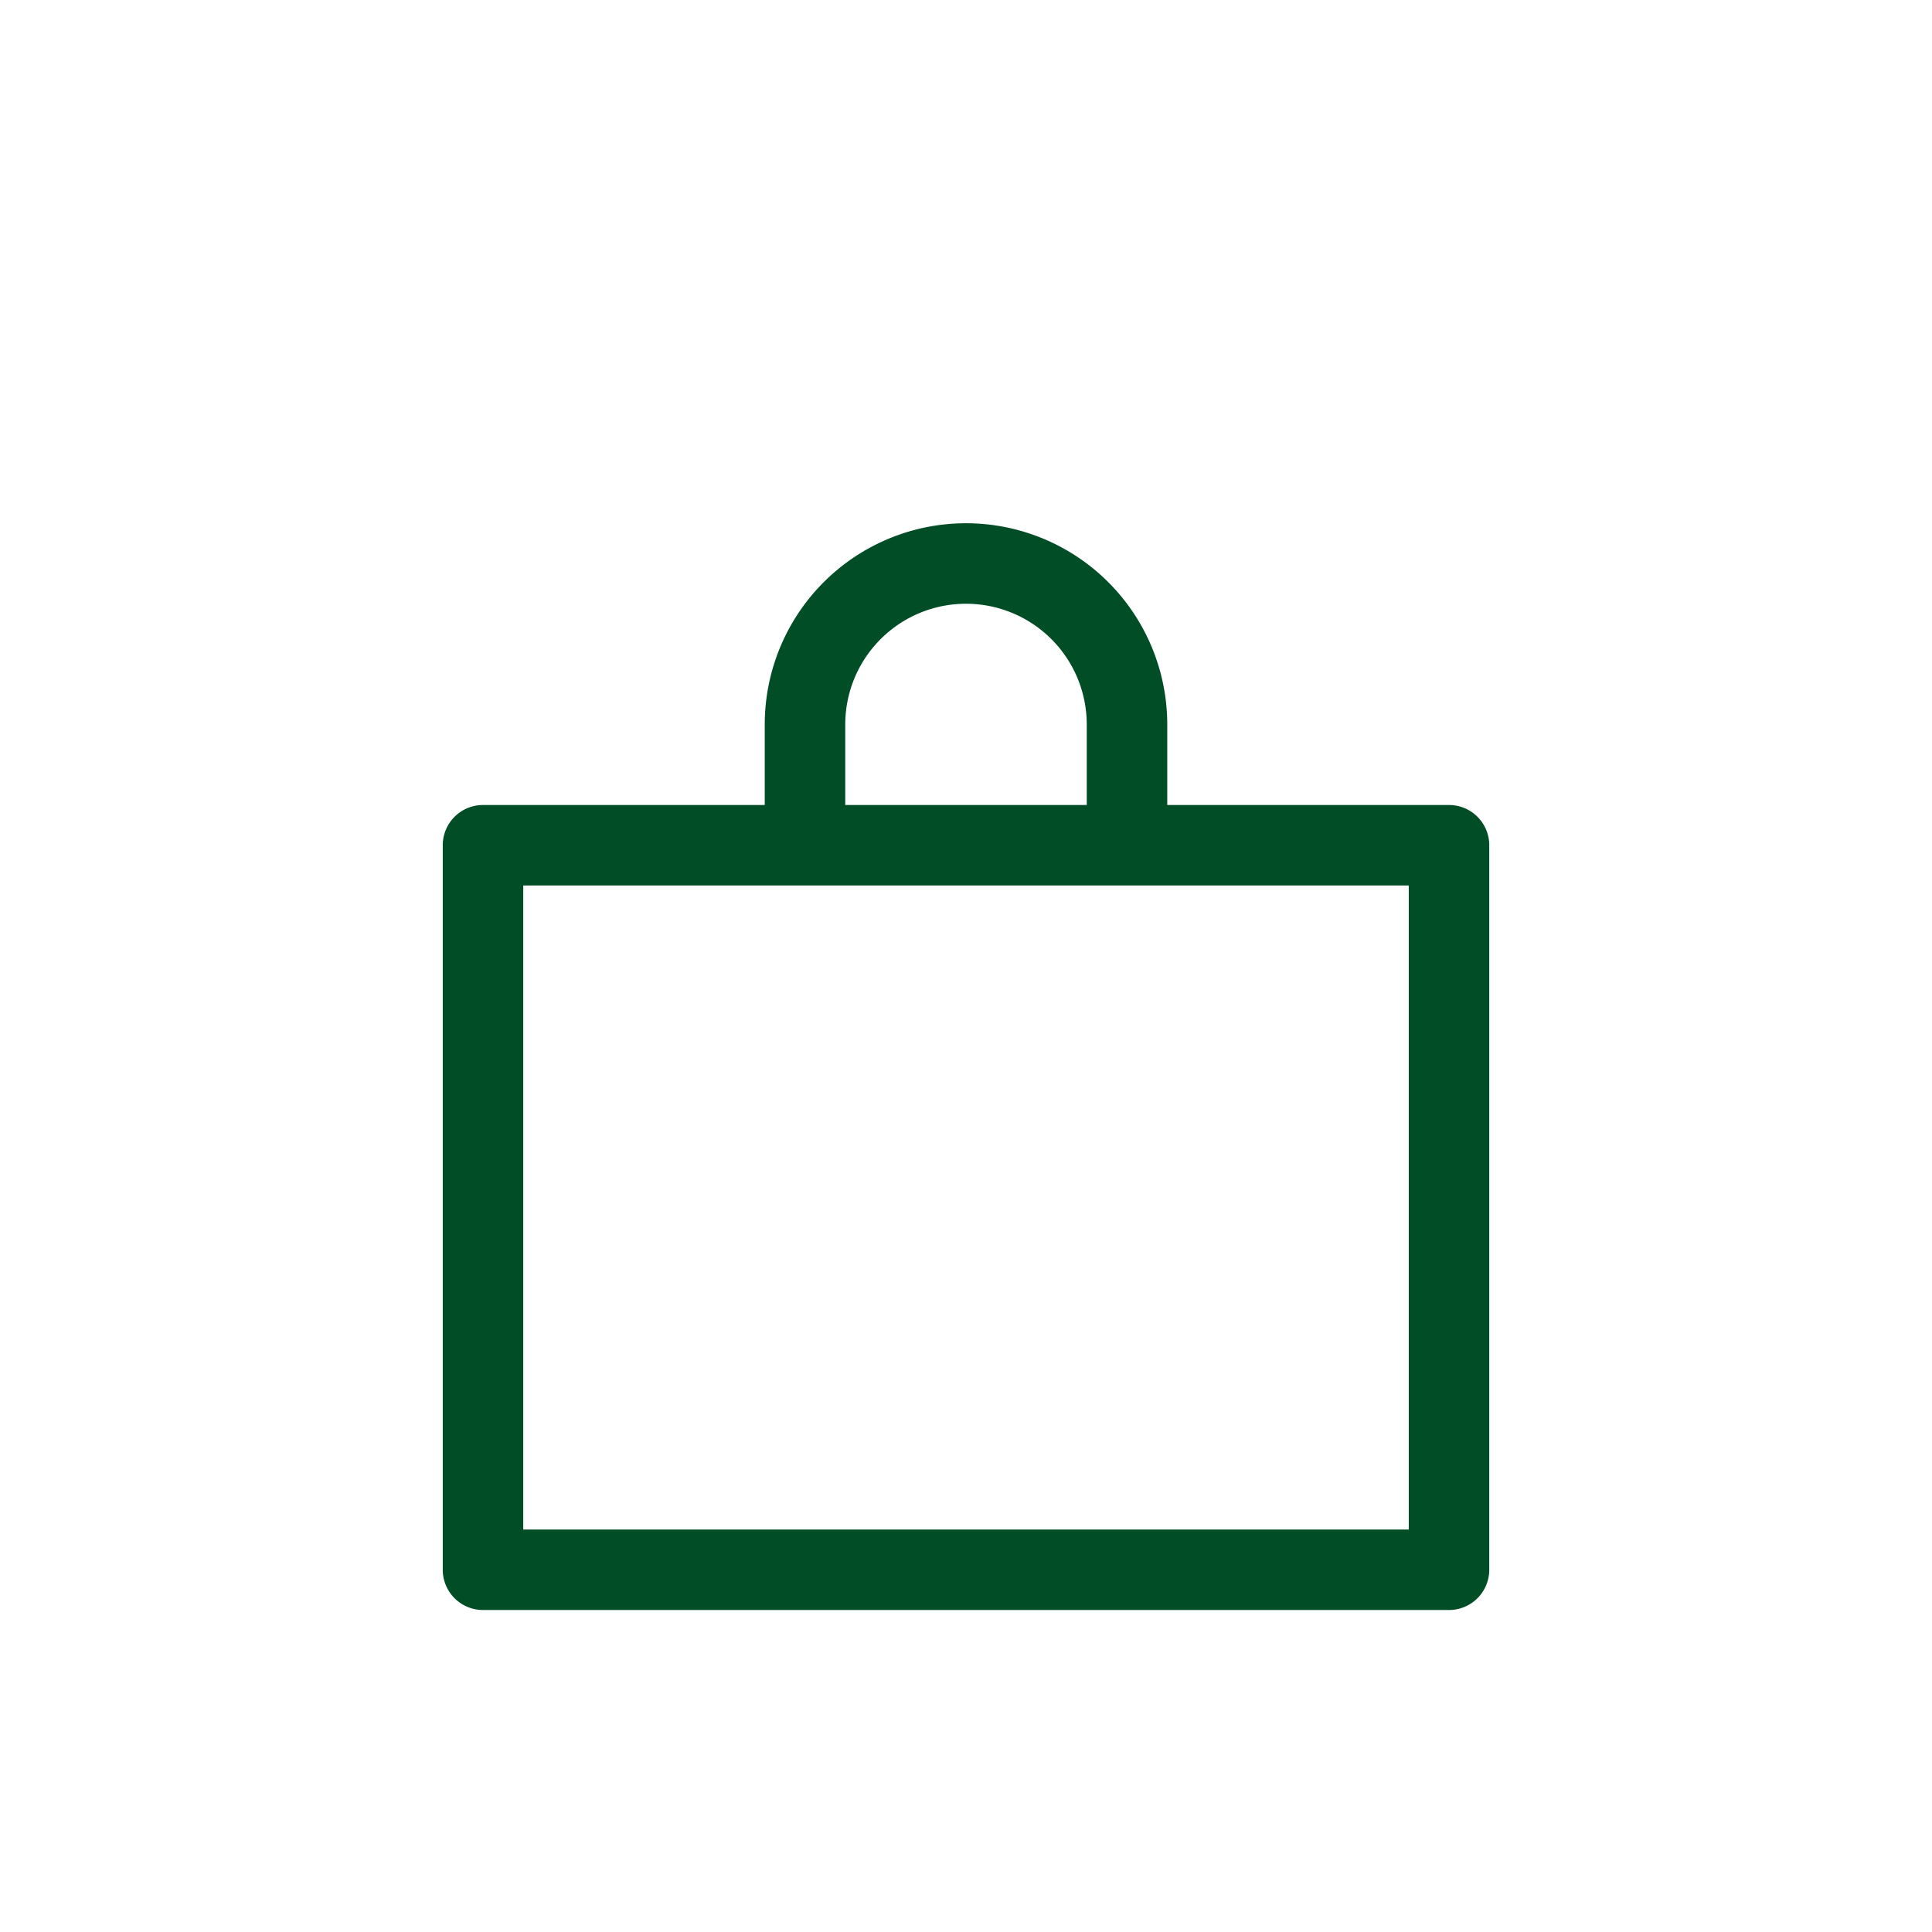
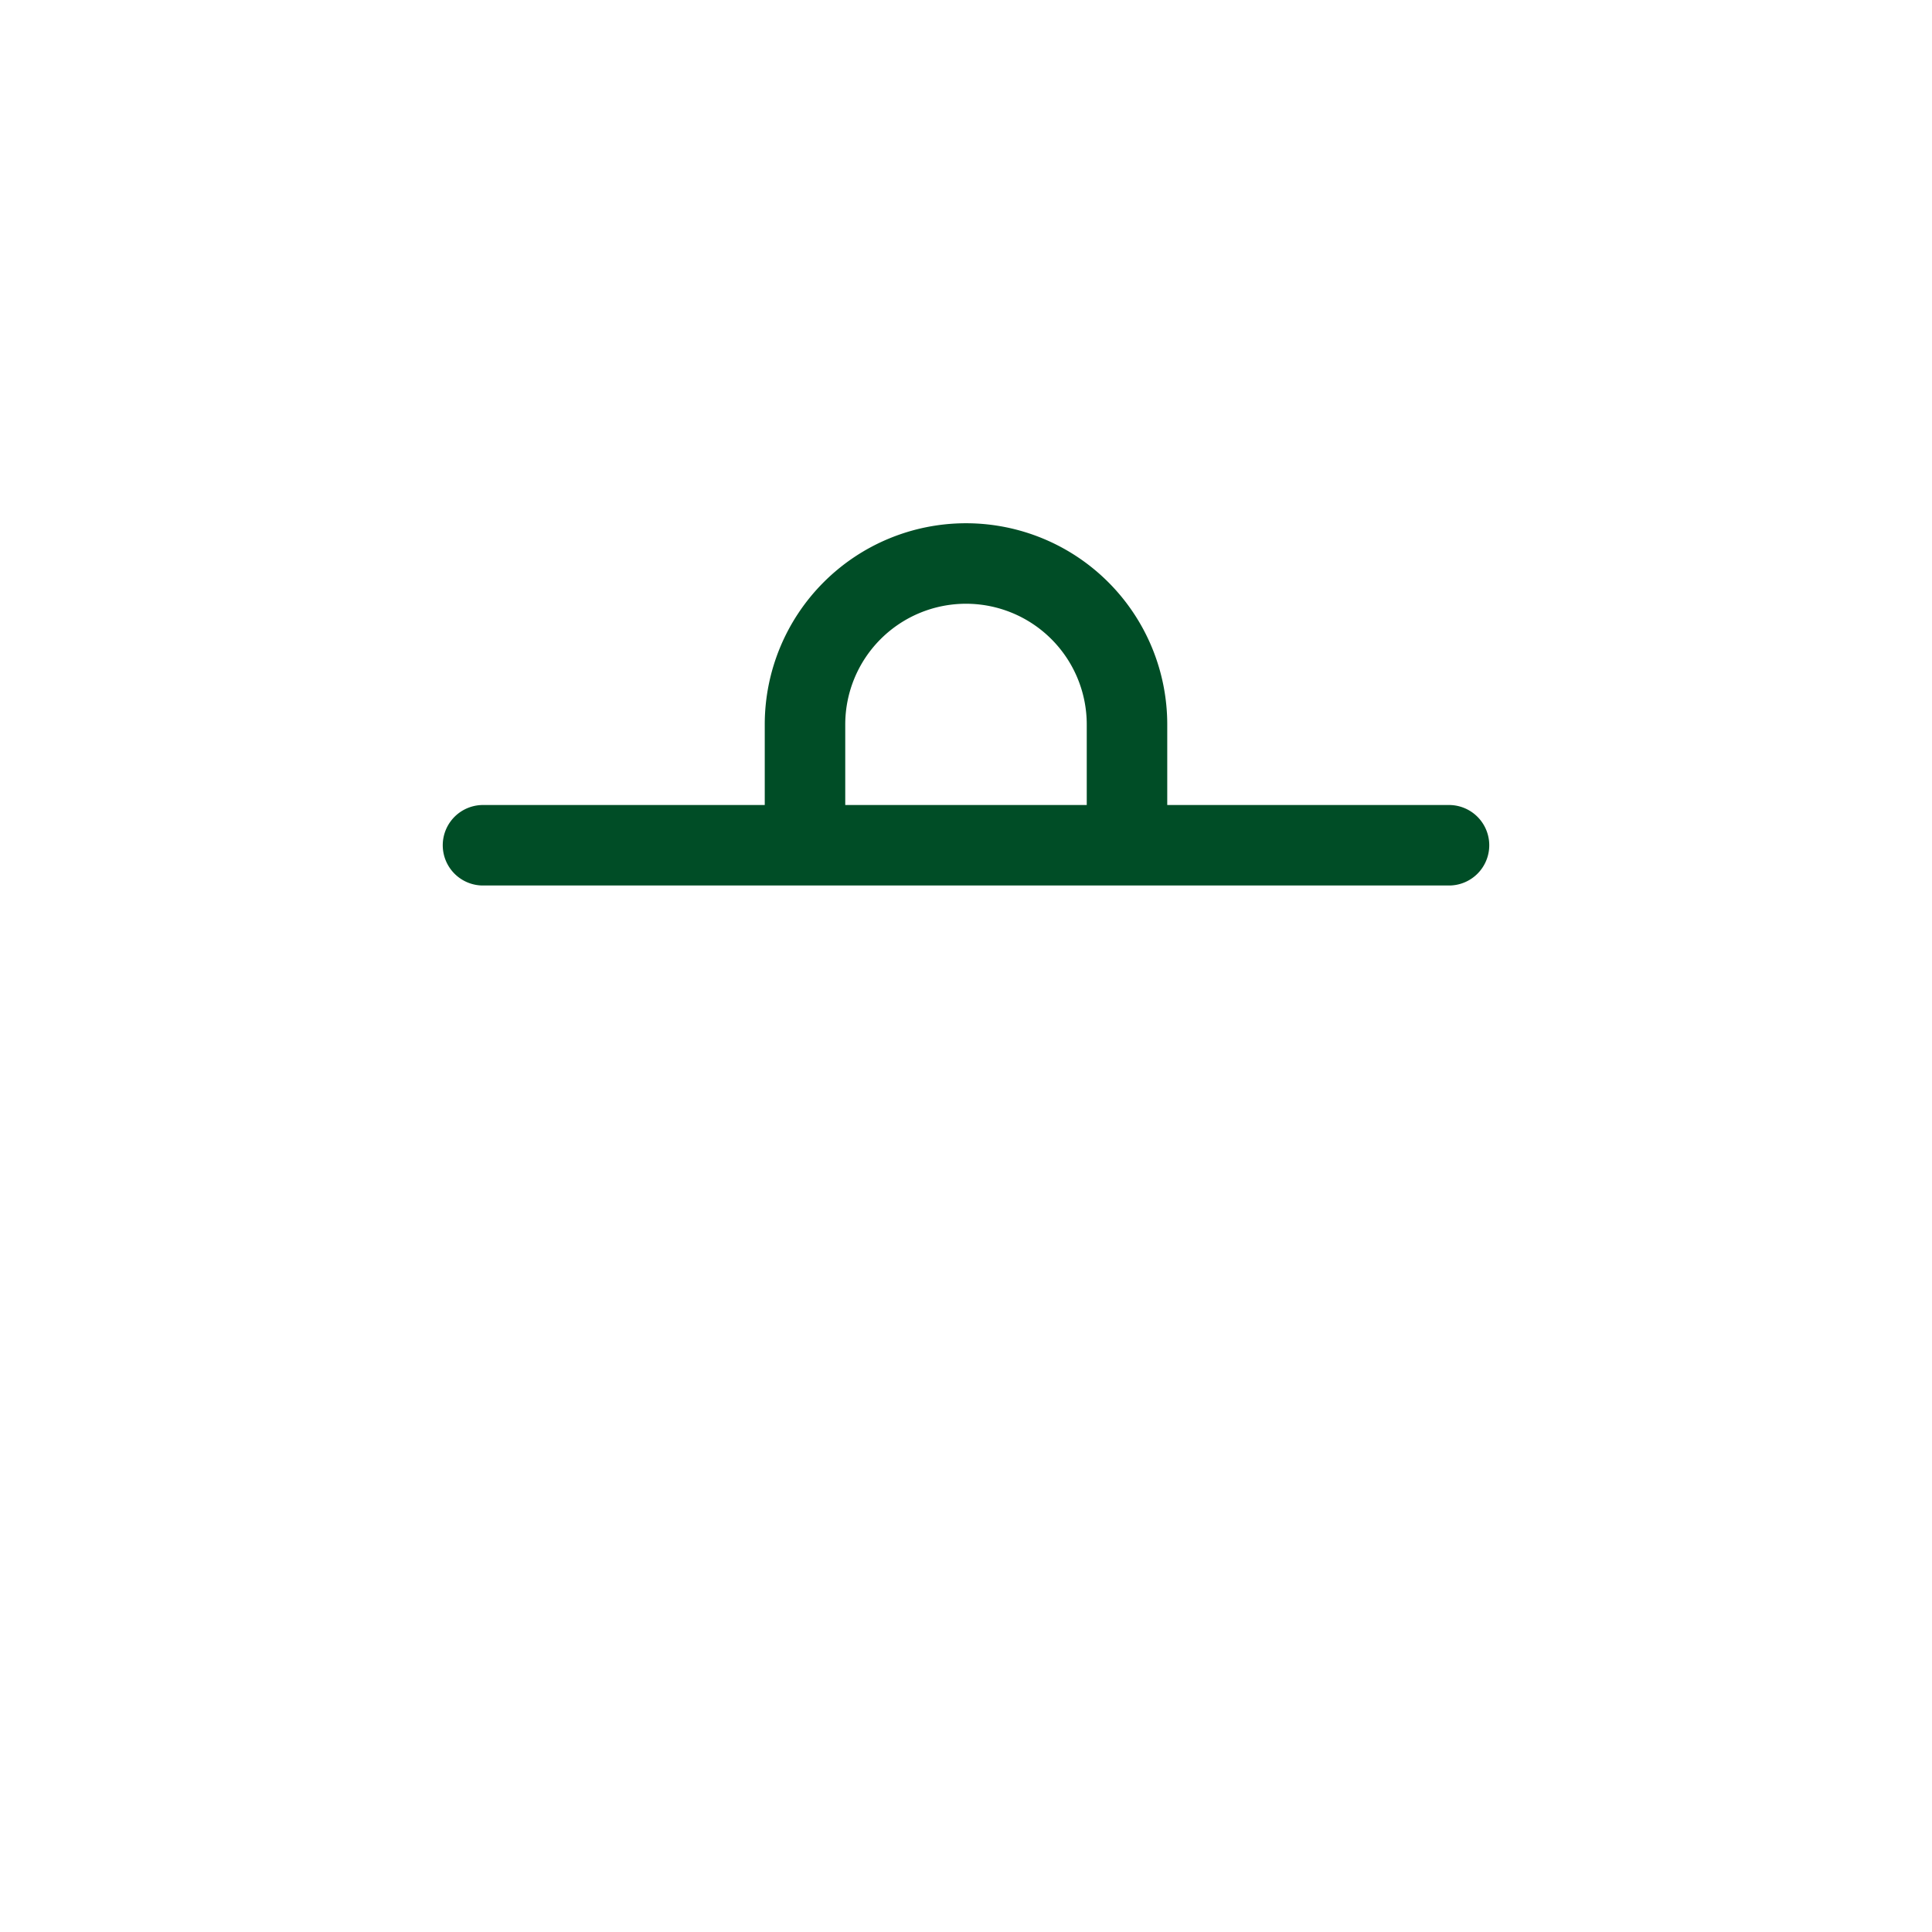
<svg xmlns="http://www.w3.org/2000/svg" width="48" height="48" fill="none" stroke="#004d26" stroke-width="2" stroke-linecap="round" stroke-linejoin="round">
-   <path d="M20 21v-3a4 4 0 0 1 8 0v3M12 21h24v18H12z" />
+   <path d="M20 21v-3a4 4 0 0 1 8 0v3M12 21h24H12z" />
</svg>